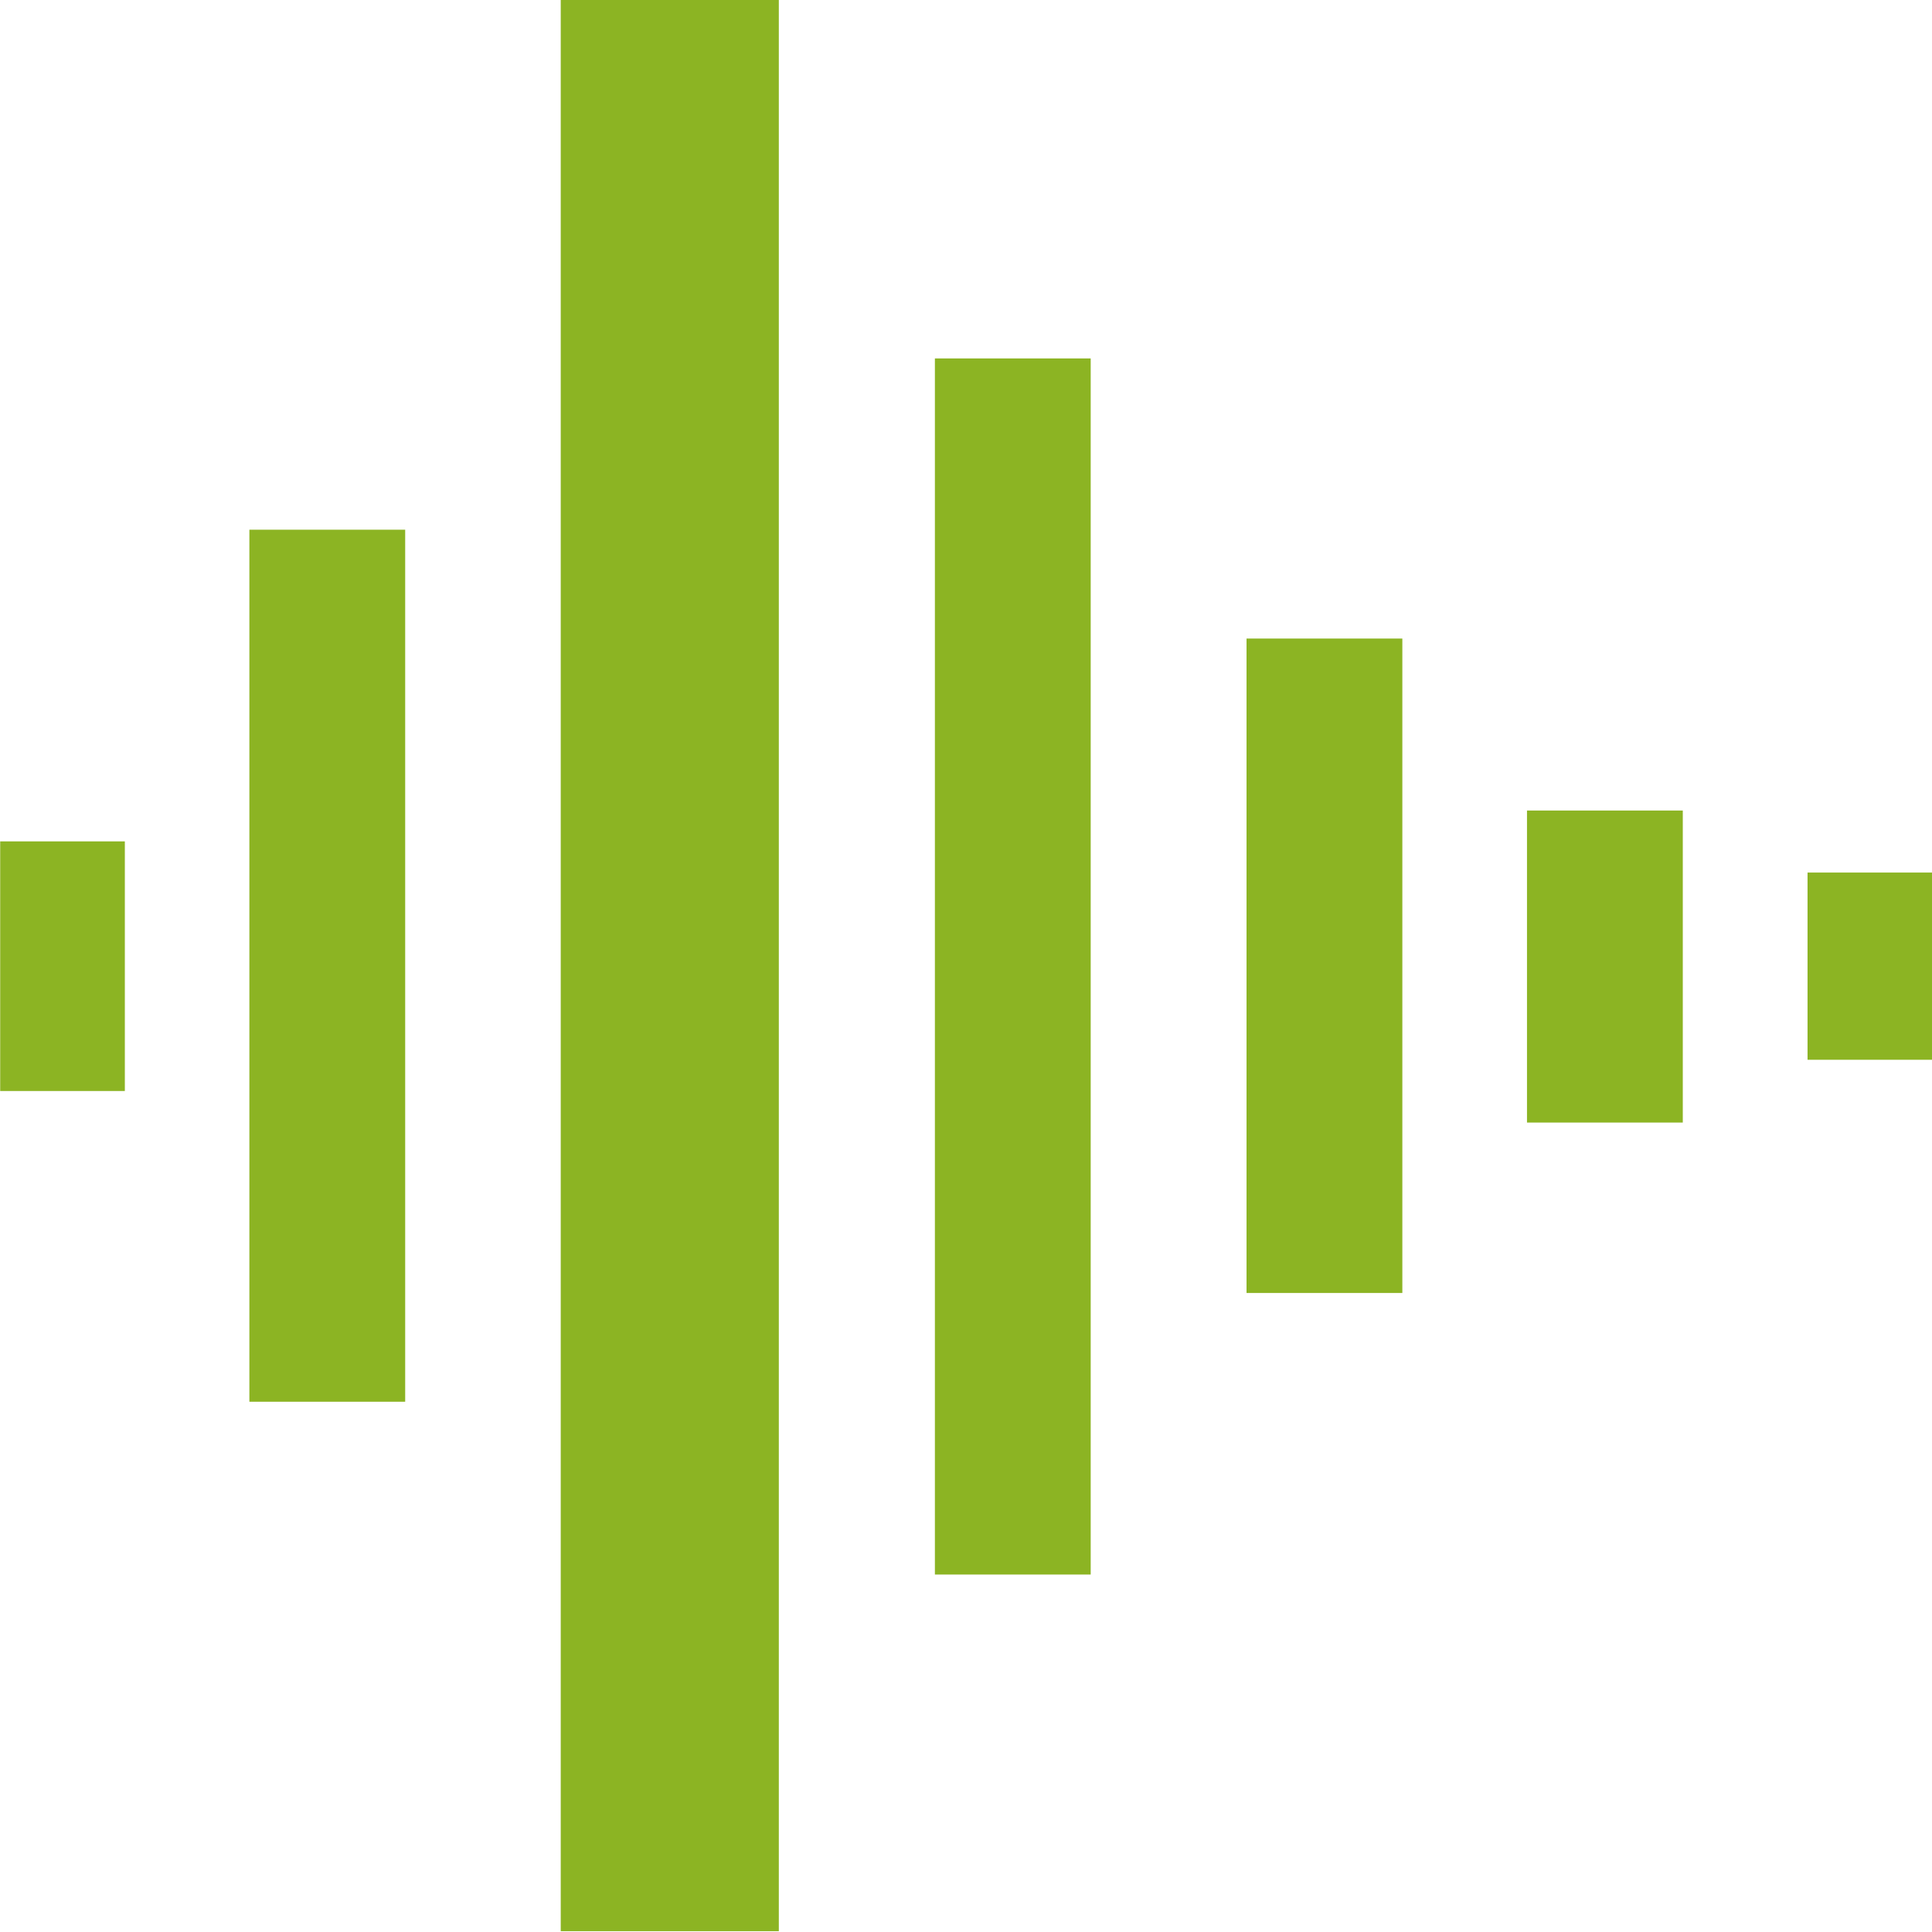
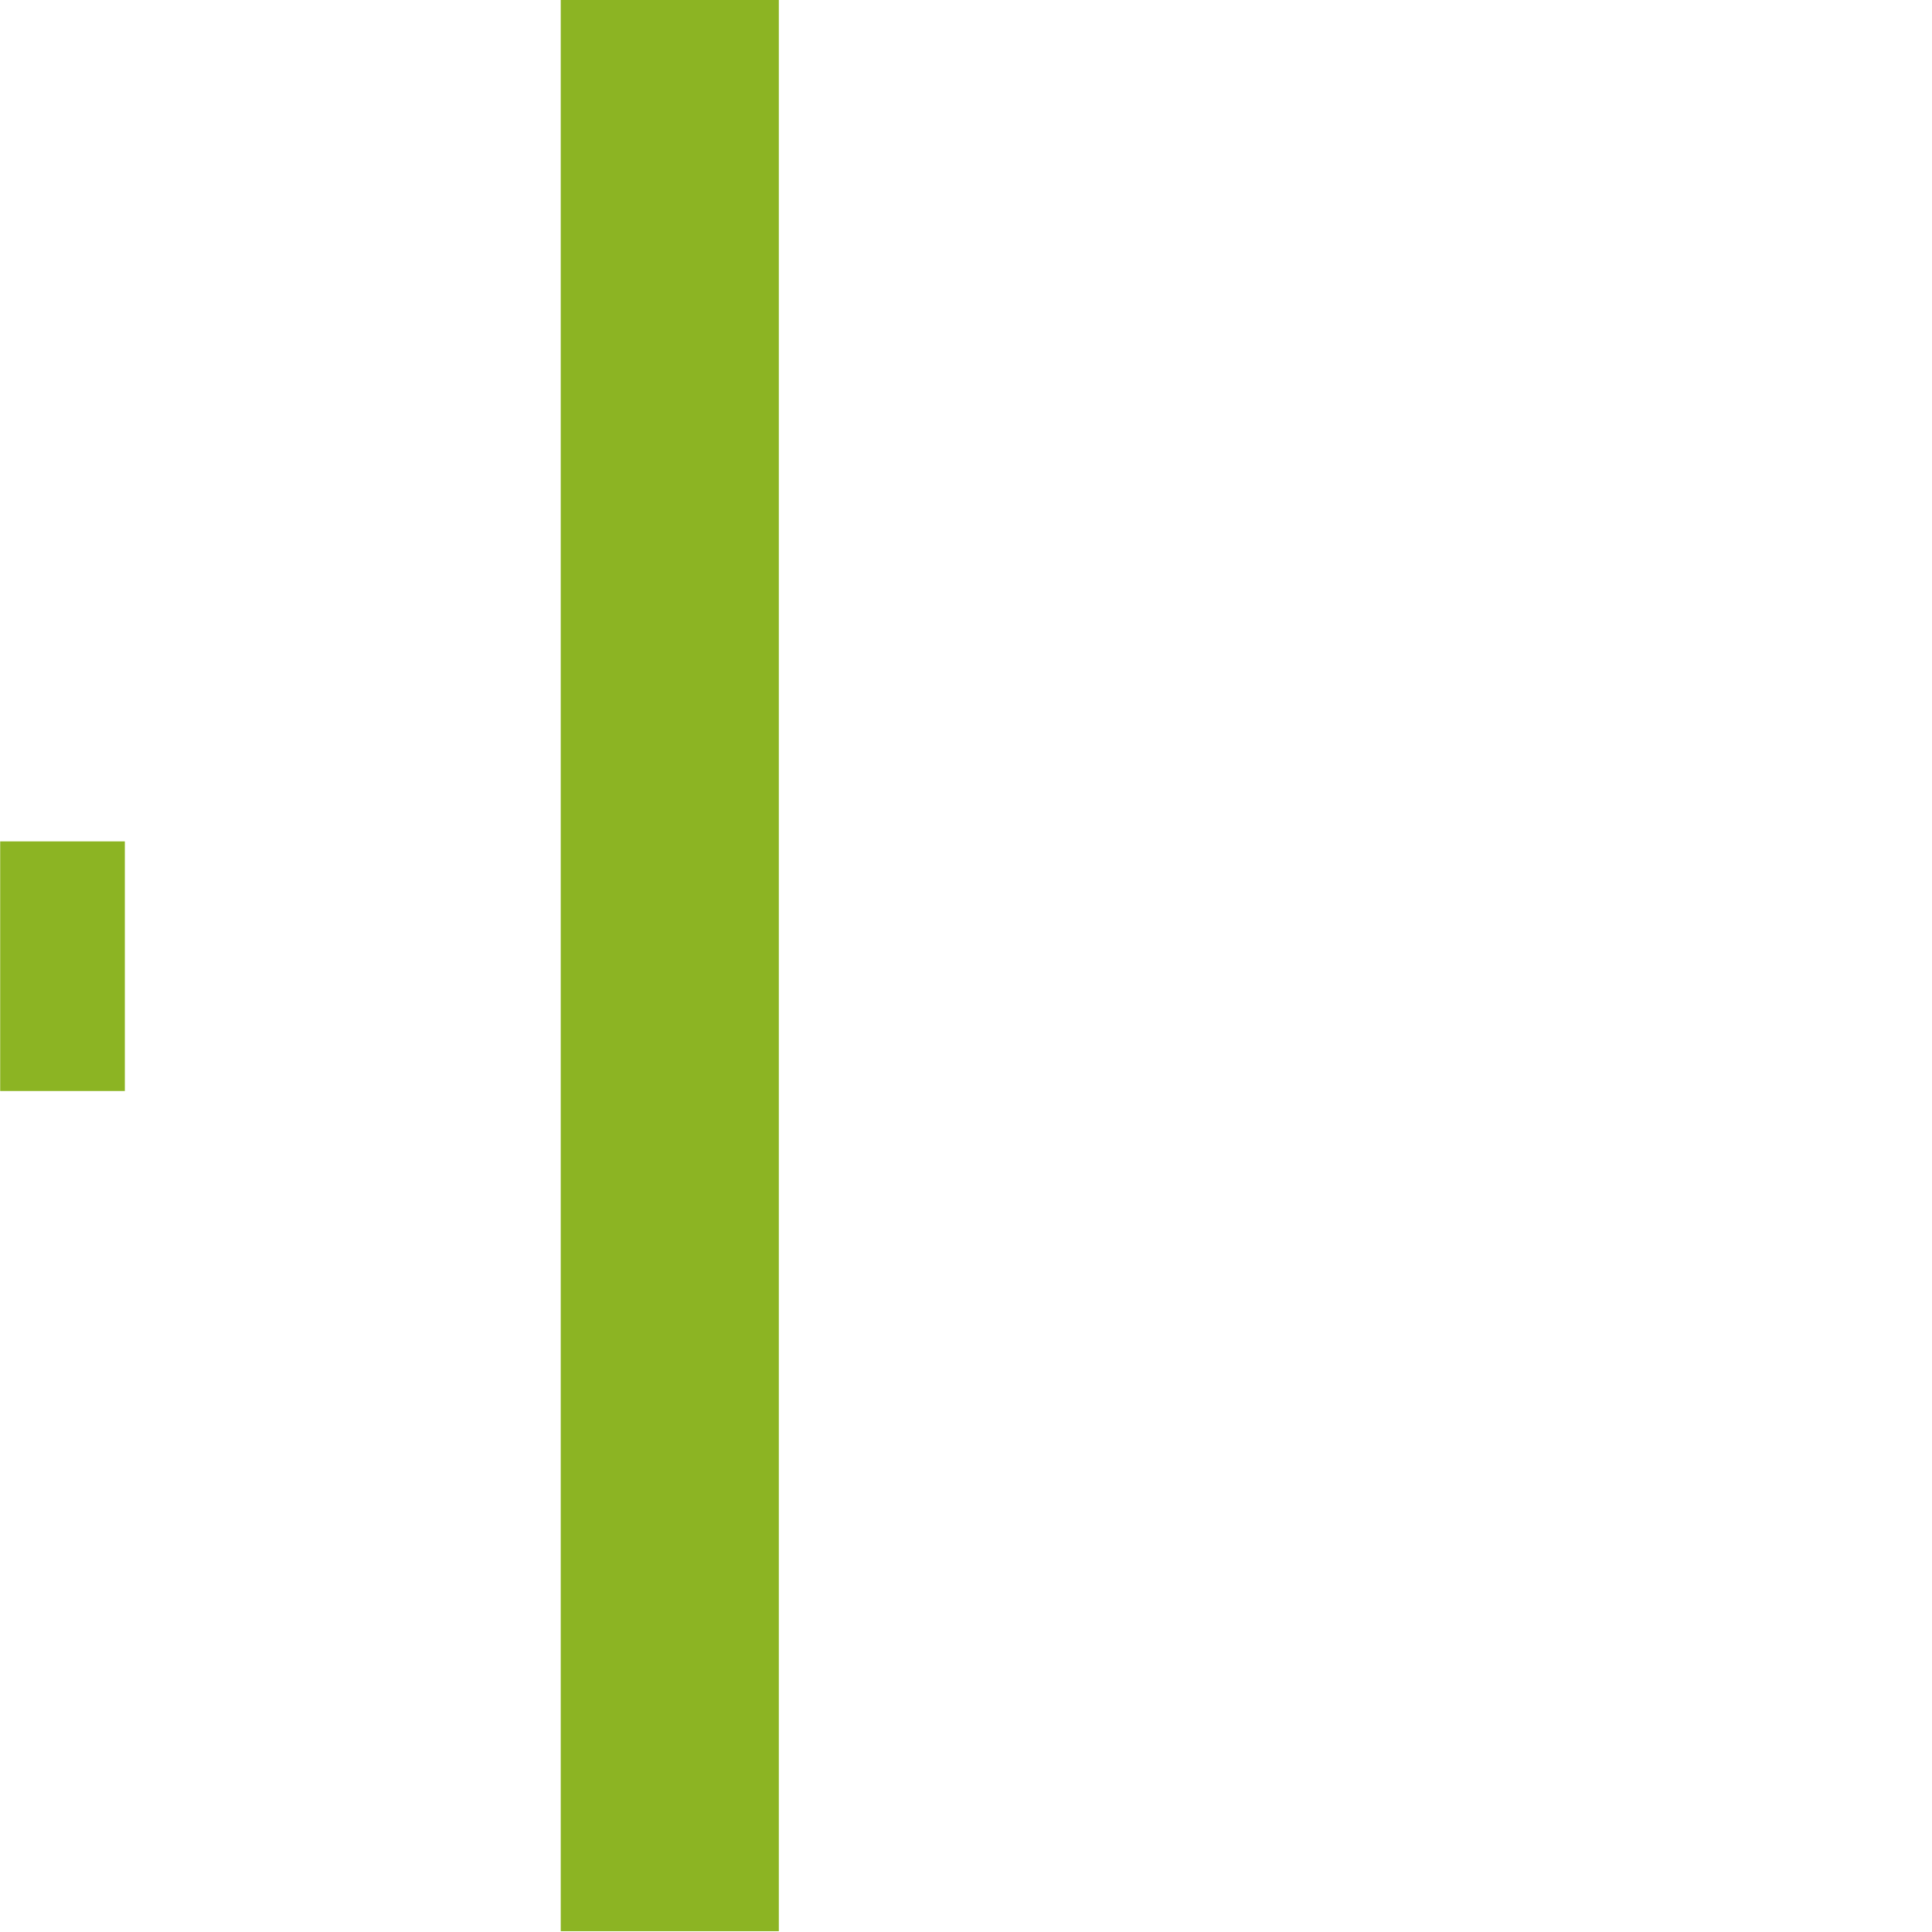
<svg xmlns="http://www.w3.org/2000/svg" width="100%" height="100%" viewBox="0 0 62 62" version="1.1" xml:space="preserve" style="fill-rule:evenodd;clip-rule:evenodd;stroke-linejoin:round;stroke-miterlimit:2;">
  <g>
    <g transform="matrix(3.067,0,0,1.145,-48.722,-4.573)">
      <rect x="21.753" y="3.992" width="2.282" height="54.128" style="fill:rgb(140,180,35);" />
    </g>
    <g transform="matrix(2.191,0,0,0.517,-39.658,14.935)">
-       <rect x="21.753" y="3.992" width="2.282" height="54.128" style="fill:rgb(140,180,35);" />
-     </g>
+       </g>
    <g transform="matrix(1.753,0,0,0.148,-38.127,26.41)">
      <rect x="21.753" y="3.992" width="2.282" height="54.128" style="fill:rgb(140,180,35);" />
    </g>
    <g transform="matrix(2.191,0,0,0.721,-17.659,8.624)">
-       <rect x="21.753" y="3.992" width="2.282" height="54.128" style="fill:rgb(140,180,35);" />
-     </g>
+       </g>
    <g transform="matrix(2.191,0,0,0.388,-7.658,18.943)">
-       <rect x="21.753" y="3.992" width="2.282" height="54.128" style="fill:rgb(140,180,35);" />
-     </g>
+       </g>
    <g transform="matrix(2.191,0,0,0.185,1.342,25.272)">
-       <rect x="21.753" y="3.992" width="2.282" height="54.128" style="fill:rgb(140,180,35);" />
-     </g>
+       </g>
    <g transform="matrix(1.753,0,0,0.111,19.873,27.558)">
-       <rect x="21.753" y="3.992" width="2.282" height="54.128" style="fill:rgb(140,180,35);" />
-     </g>
+       </g>
  </g>
</svg>